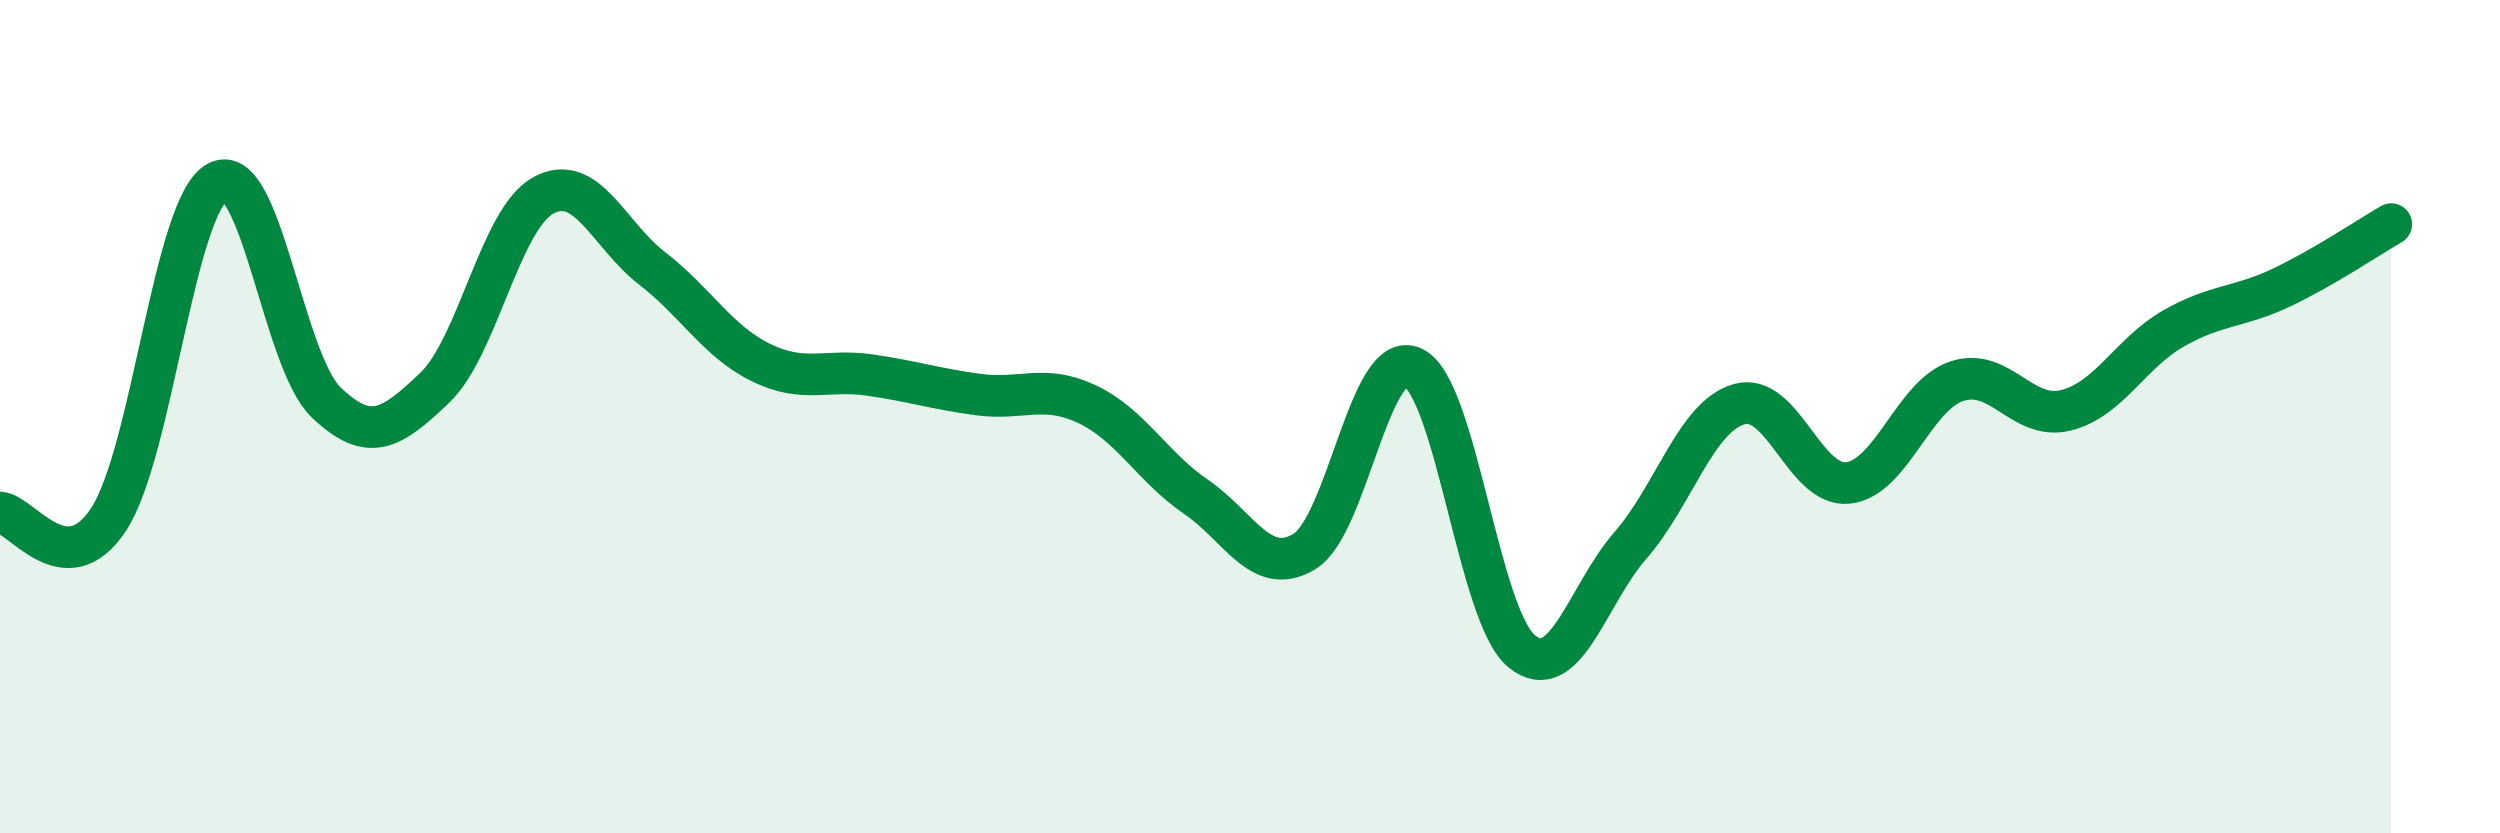
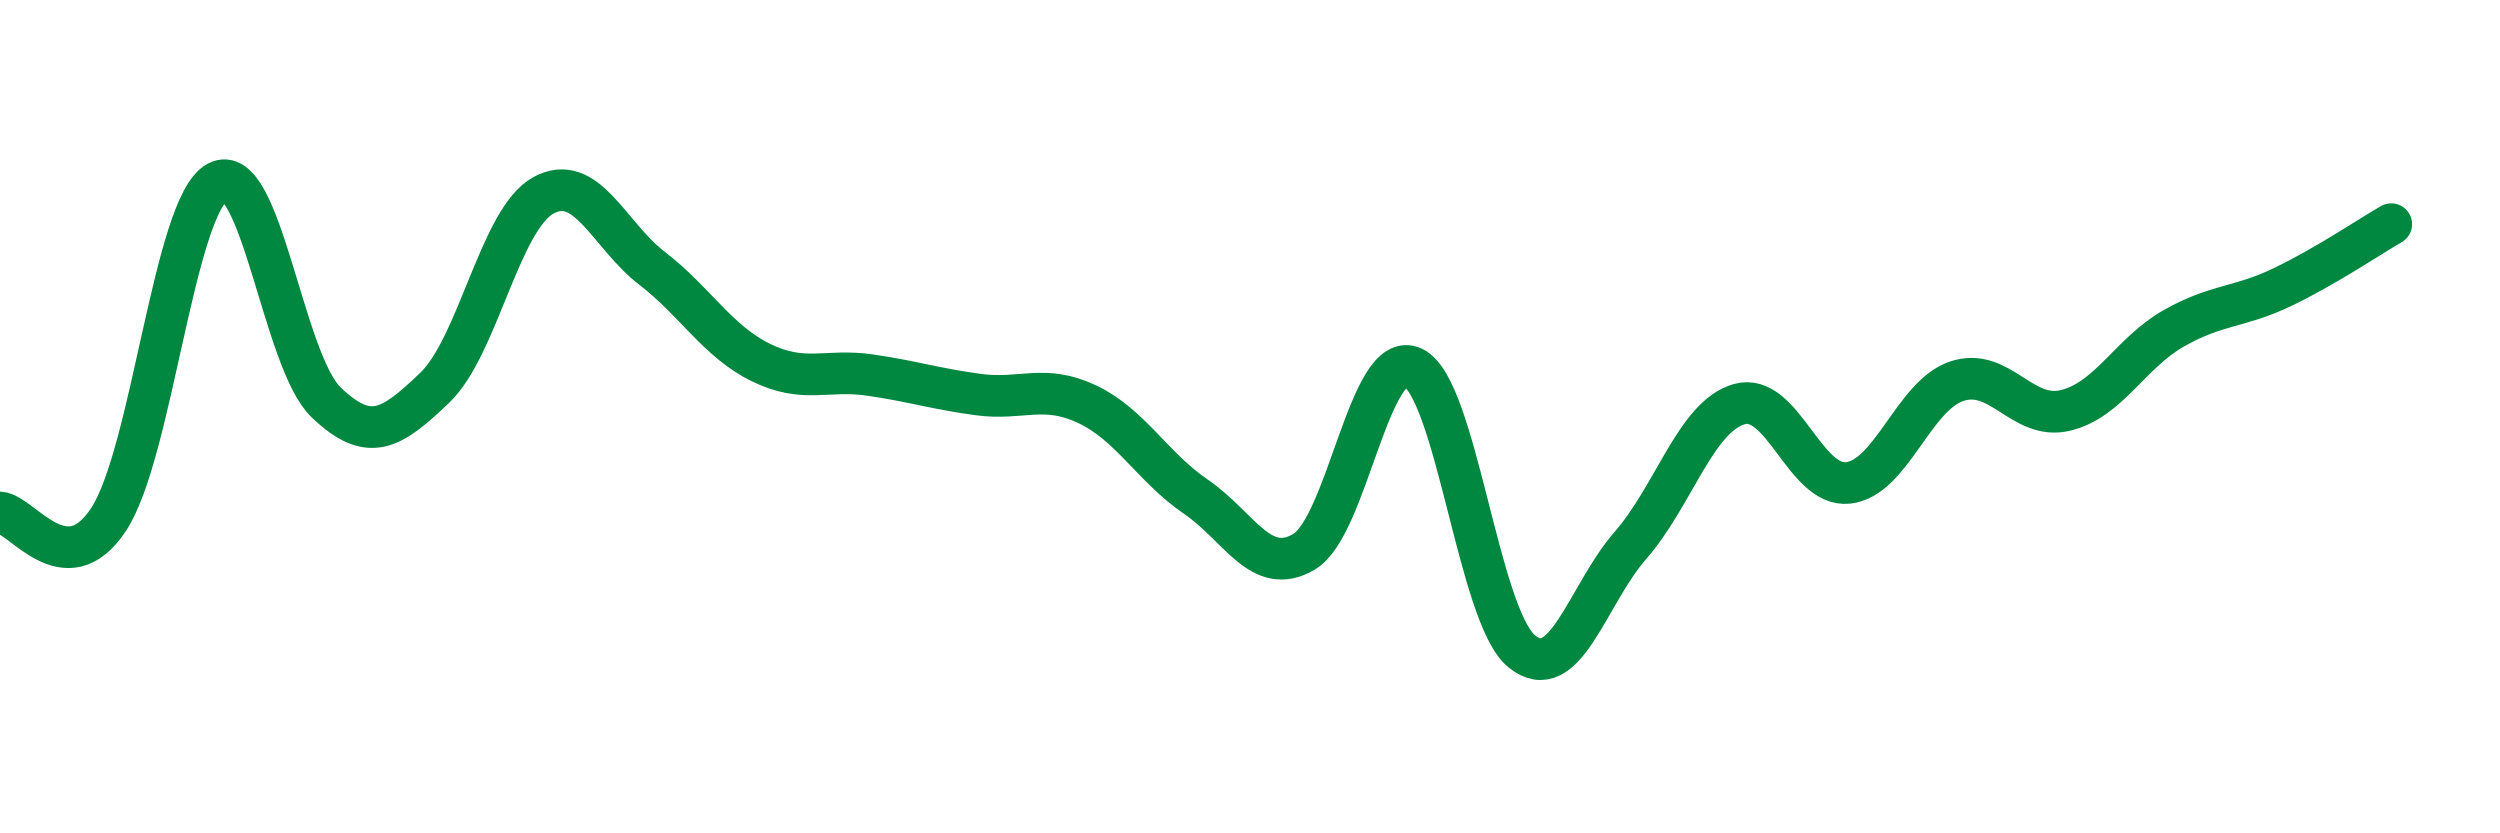
<svg xmlns="http://www.w3.org/2000/svg" width="60" height="20" viewBox="0 0 60 20">
-   <path d="M 0,12.3 C 0.52,12.33 1.57,14.05 2.61,12.46 C 3.65,10.87 4.18,4.93 5.22,4.37 C 6.26,3.81 6.79,8.67 7.83,9.66 C 8.87,10.65 9.39,10.3 10.43,9.31 C 11.47,8.32 12,5.26 13.04,4.69 C 14.08,4.12 14.61,5.64 15.65,6.44 C 16.69,7.24 17.22,8.19 18.26,8.7 C 19.3,9.21 19.83,8.85 20.87,9 C 21.91,9.15 22.44,9.33 23.48,9.47 C 24.52,9.61 25.05,9.21 26.09,9.7 C 27.13,10.19 27.66,11.21 28.7,11.92 C 29.74,12.63 30.26,13.86 31.3,13.24 C 32.34,12.62 32.87,8.34 33.91,8.82 C 34.95,9.3 35.48,14.78 36.52,15.63 C 37.56,16.48 38.09,14.28 39.13,13.09 C 40.17,11.9 40.7,10 41.74,9.7 C 42.78,9.4 43.31,11.7 44.35,11.59 C 45.39,11.48 45.92,9.5 46.96,9.15 C 48,8.8 48.53,10.1 49.57,9.85 C 50.61,9.6 51.13,8.47 52.17,7.88 C 53.21,7.29 53.74,7.39 54.78,6.89 C 55.82,6.39 56.87,5.68 57.39,5.38L57.39 20L0 20Z" fill="#008740" opacity="0.1" stroke-linecap="round" stroke-linejoin="round" />
  <path d="M 0,12.3 C 0.52,12.33 1.57,14.05 2.61,12.46 C 3.65,10.87 4.18,4.93 5.22,4.37 C 6.26,3.81 6.79,8.67 7.83,9.66 C 8.87,10.65 9.39,10.3 10.43,9.31 C 11.47,8.32 12,5.26 13.04,4.69 C 14.08,4.12 14.61,5.64 15.65,6.44 C 16.69,7.24 17.22,8.19 18.26,8.7 C 19.3,9.21 19.83,8.85 20.87,9 C 21.91,9.15 22.44,9.33 23.48,9.47 C 24.52,9.61 25.05,9.21 26.09,9.7 C 27.13,10.19 27.66,11.21 28.7,11.92 C 29.74,12.63 30.26,13.86 31.3,13.24 C 32.34,12.62 32.87,8.34 33.91,8.82 C 34.95,9.3 35.48,14.78 36.52,15.63 C 37.56,16.48 38.09,14.28 39.13,13.09 C 40.17,11.9 40.7,10 41.74,9.7 C 42.78,9.4 43.31,11.7 44.35,11.59 C 45.39,11.48 45.92,9.5 46.96,9.15 C 48,8.8 48.53,10.1 49.57,9.85 C 50.61,9.6 51.13,8.47 52.17,7.88 C 53.21,7.29 53.74,7.39 54.78,6.89 C 55.82,6.39 56.87,5.68 57.39,5.38" stroke="#008740" stroke-width="1" fill="none" stroke-linecap="round" stroke-linejoin="round" />
</svg>